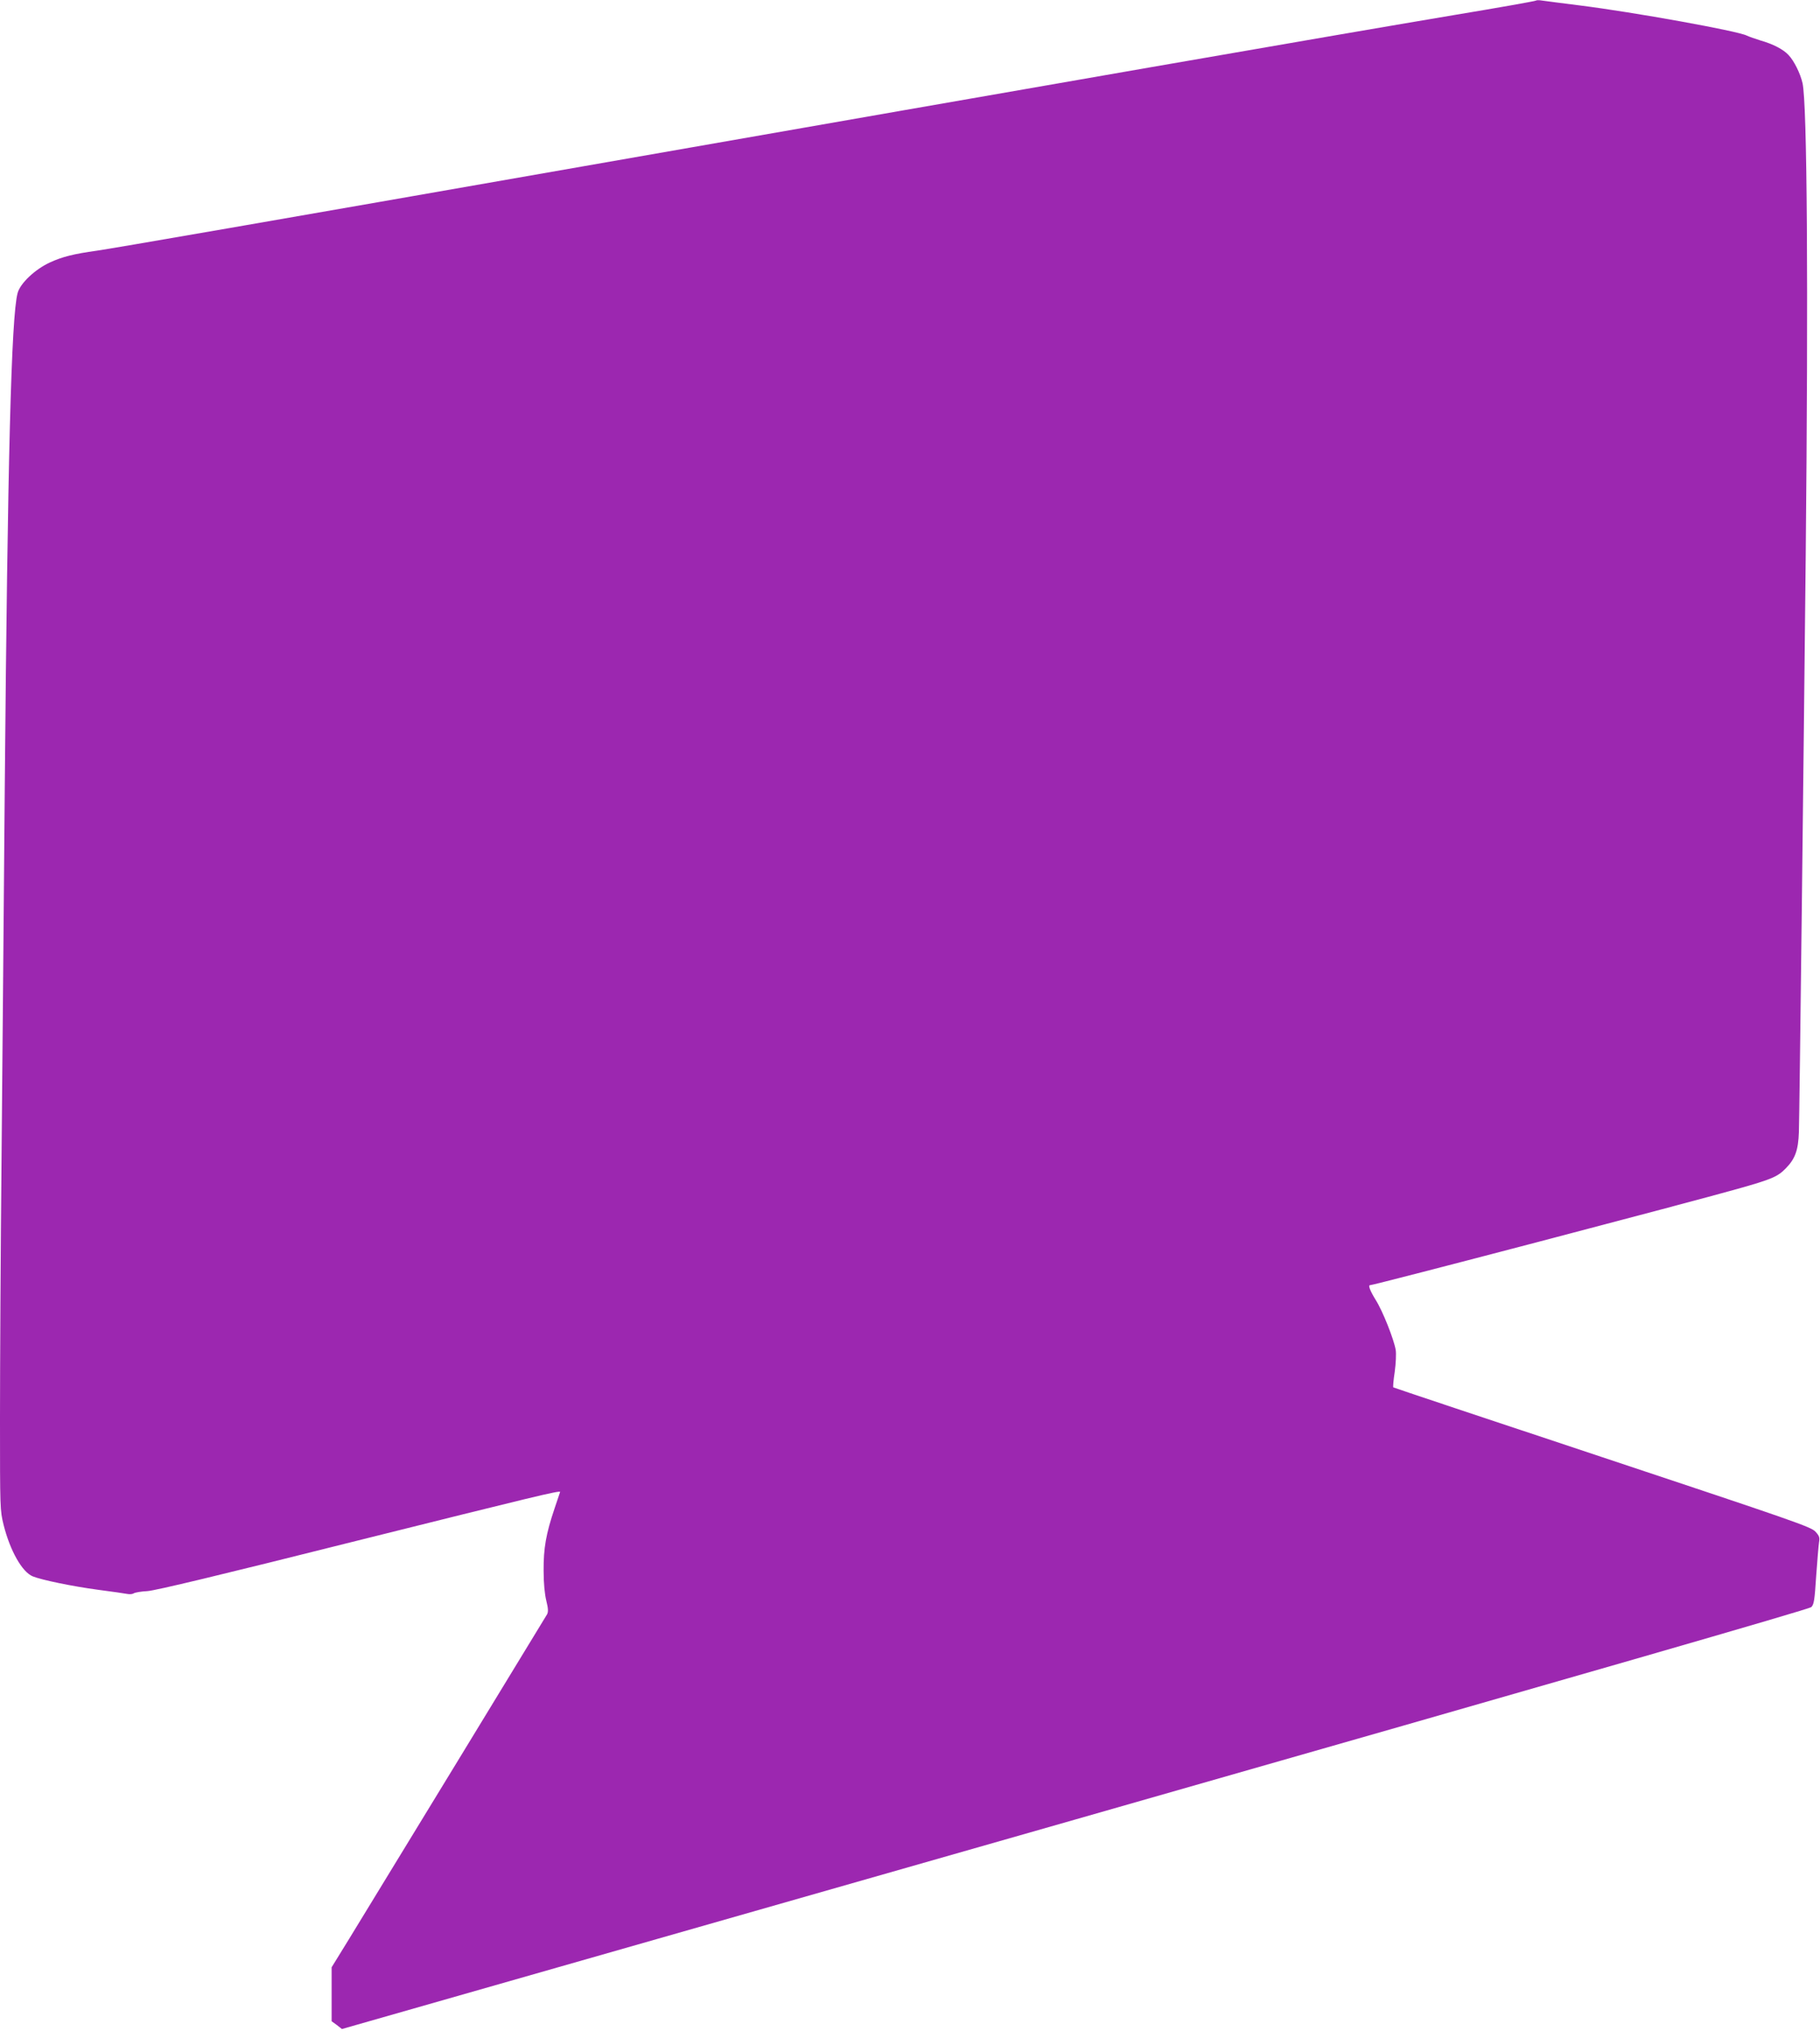
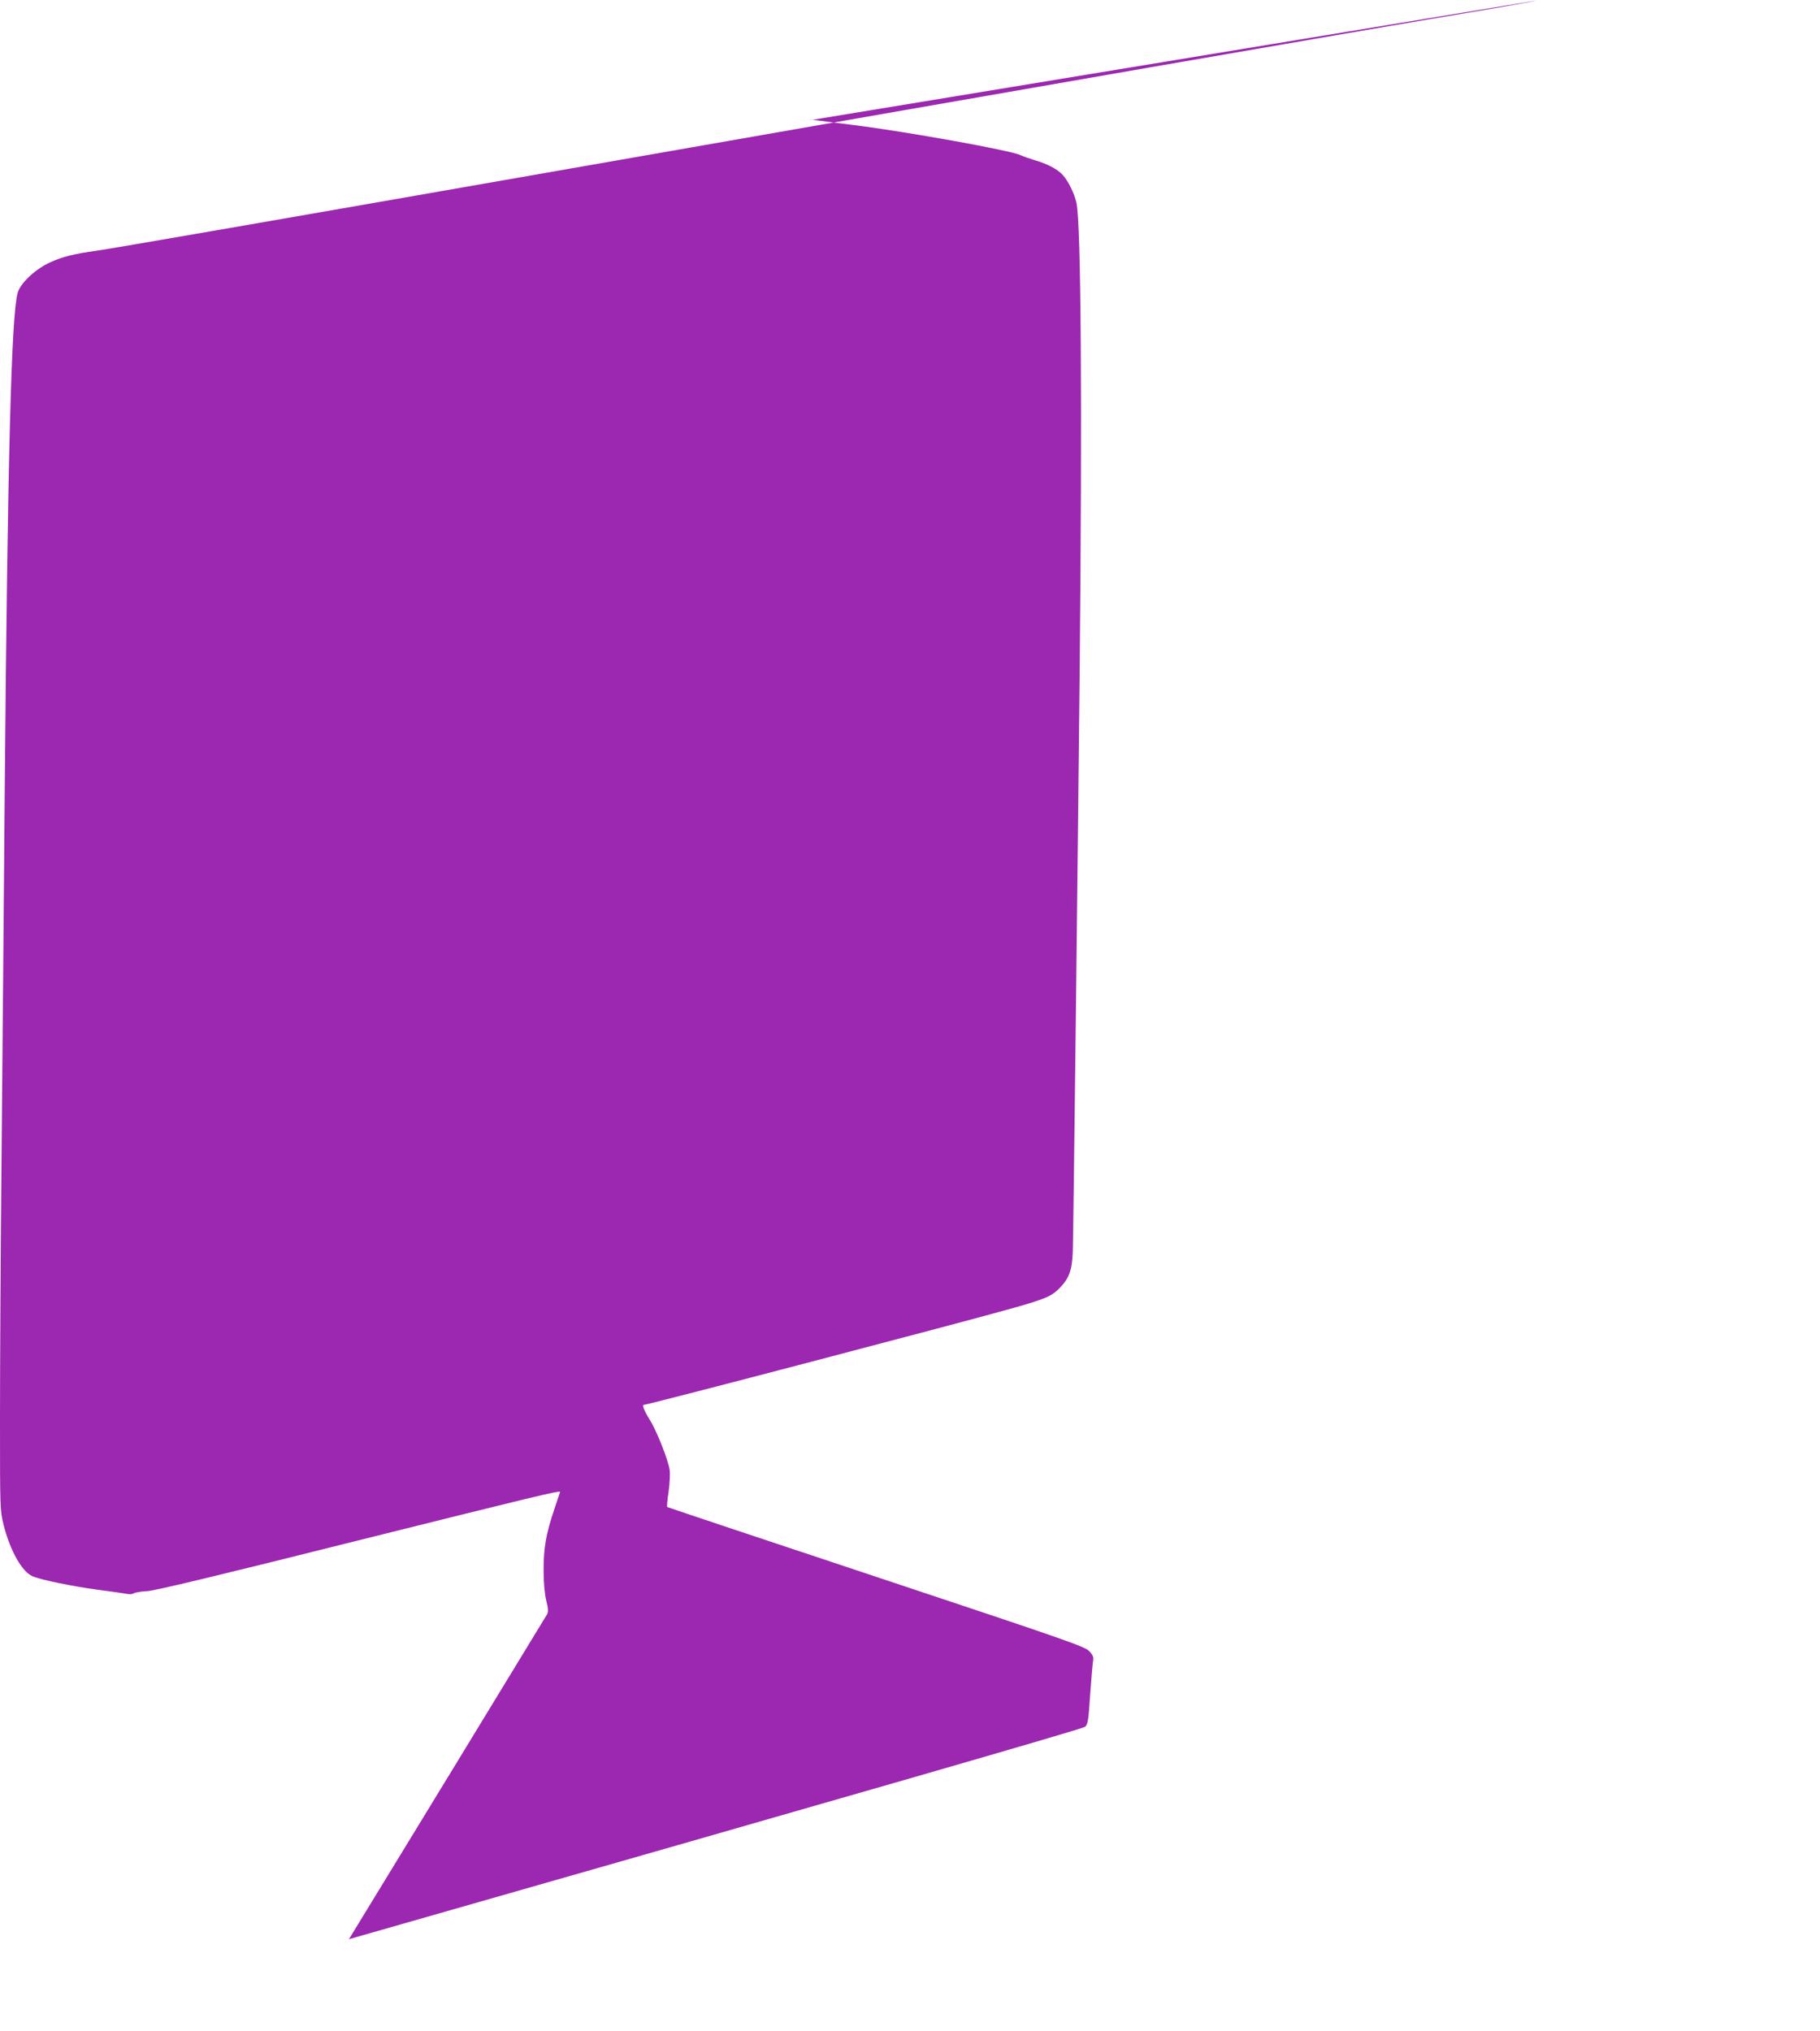
<svg xmlns="http://www.w3.org/2000/svg" version="1.0" width="1147pt" height="1280pt" viewBox="0 0 1147 1280" preserveAspectRatio="xMidYMid meet">
  <g transform="translate(0,1280) scale(0.1,-0.1)" fill="#9c27b0" stroke="none">
-     <path d="M9679 12796 c-3 -3 -232 -44 -510 -90 -791 -133 -2470 -425 -5504 -956 -1923 -337 -2968 -518 -3055 -530 -144 -20 -217 -38 -295 -74 -94 -43 -188 -132 -204 -193 -40 -146 -63 -1060 -81 -3118 -5 -665 -15 -1703 -20 -2305 -6 -602 -10 -1354 -10 -1671 0 -571 0 -577 23 -671 41 -162 116 -295 183 -323 57 -23 250 -63 414 -85 85 -11 168 -23 183 -26 15 -3 33 -1 40 4 7 5 46 12 87 14 52 4 450 99 1318 317 1110 277 1282 319 1282 308 0 -1 -16 -48 -35 -104 -54 -160 -70 -251 -69 -393 0 -80 7 -148 17 -189 12 -48 13 -69 5 -85 -12 -21 -1067 -1751 -1249 -2048 l-109 -177 0 -170 0 -170 33 -24 32 -25 4620 1320 c3205 916 4626 1326 4640 1339 17 17 21 42 31 197 7 97 15 193 18 212 5 30 2 40 -23 67 -28 30 -135 67 -1343 469 -722 240 -1315 438 -1317 440 -3 2 1 47 9 99 7 52 10 114 6 137 -11 66 -82 246 -126 315 -35 57 -49 93 -36 93 26 0 2020 523 2316 607 217 61 253 77 304 129 60 61 79 115 83 229 4 127 30 2356 43 3630 17 1713 9 2849 -20 2981 -14 61 -53 140 -88 177 -33 36 -99 70 -177 92 -33 10 -72 24 -87 31 -57 29 -710 147 -1053 190 -115 15 -224 28 -240 31 -17 3 -33 2 -36 -1z" />
+     <path d="M9679 12796 c-3 -3 -232 -44 -510 -90 -791 -133 -2470 -425 -5504 -956 -1923 -337 -2968 -518 -3055 -530 -144 -20 -217 -38 -295 -74 -94 -43 -188 -132 -204 -193 -40 -146 -63 -1060 -81 -3118 -5 -665 -15 -1703 -20 -2305 -6 -602 -10 -1354 -10 -1671 0 -571 0 -577 23 -671 41 -162 116 -295 183 -323 57 -23 250 -63 414 -85 85 -11 168 -23 183 -26 15 -3 33 -1 40 4 7 5 46 12 87 14 52 4 450 99 1318 317 1110 277 1282 319 1282 308 0 -1 -16 -48 -35 -104 -54 -160 -70 -251 -69 -393 0 -80 7 -148 17 -189 12 -48 13 -69 5 -85 -12 -21 -1067 -1751 -1249 -2048 c3205 916 4626 1326 4640 1339 17 17 21 42 31 197 7 97 15 193 18 212 5 30 2 40 -23 67 -28 30 -135 67 -1343 469 -722 240 -1315 438 -1317 440 -3 2 1 47 9 99 7 52 10 114 6 137 -11 66 -82 246 -126 315 -35 57 -49 93 -36 93 26 0 2020 523 2316 607 217 61 253 77 304 129 60 61 79 115 83 229 4 127 30 2356 43 3630 17 1713 9 2849 -20 2981 -14 61 -53 140 -88 177 -33 36 -99 70 -177 92 -33 10 -72 24 -87 31 -57 29 -710 147 -1053 190 -115 15 -224 28 -240 31 -17 3 -33 2 -36 -1z" />
  </g>
</svg>